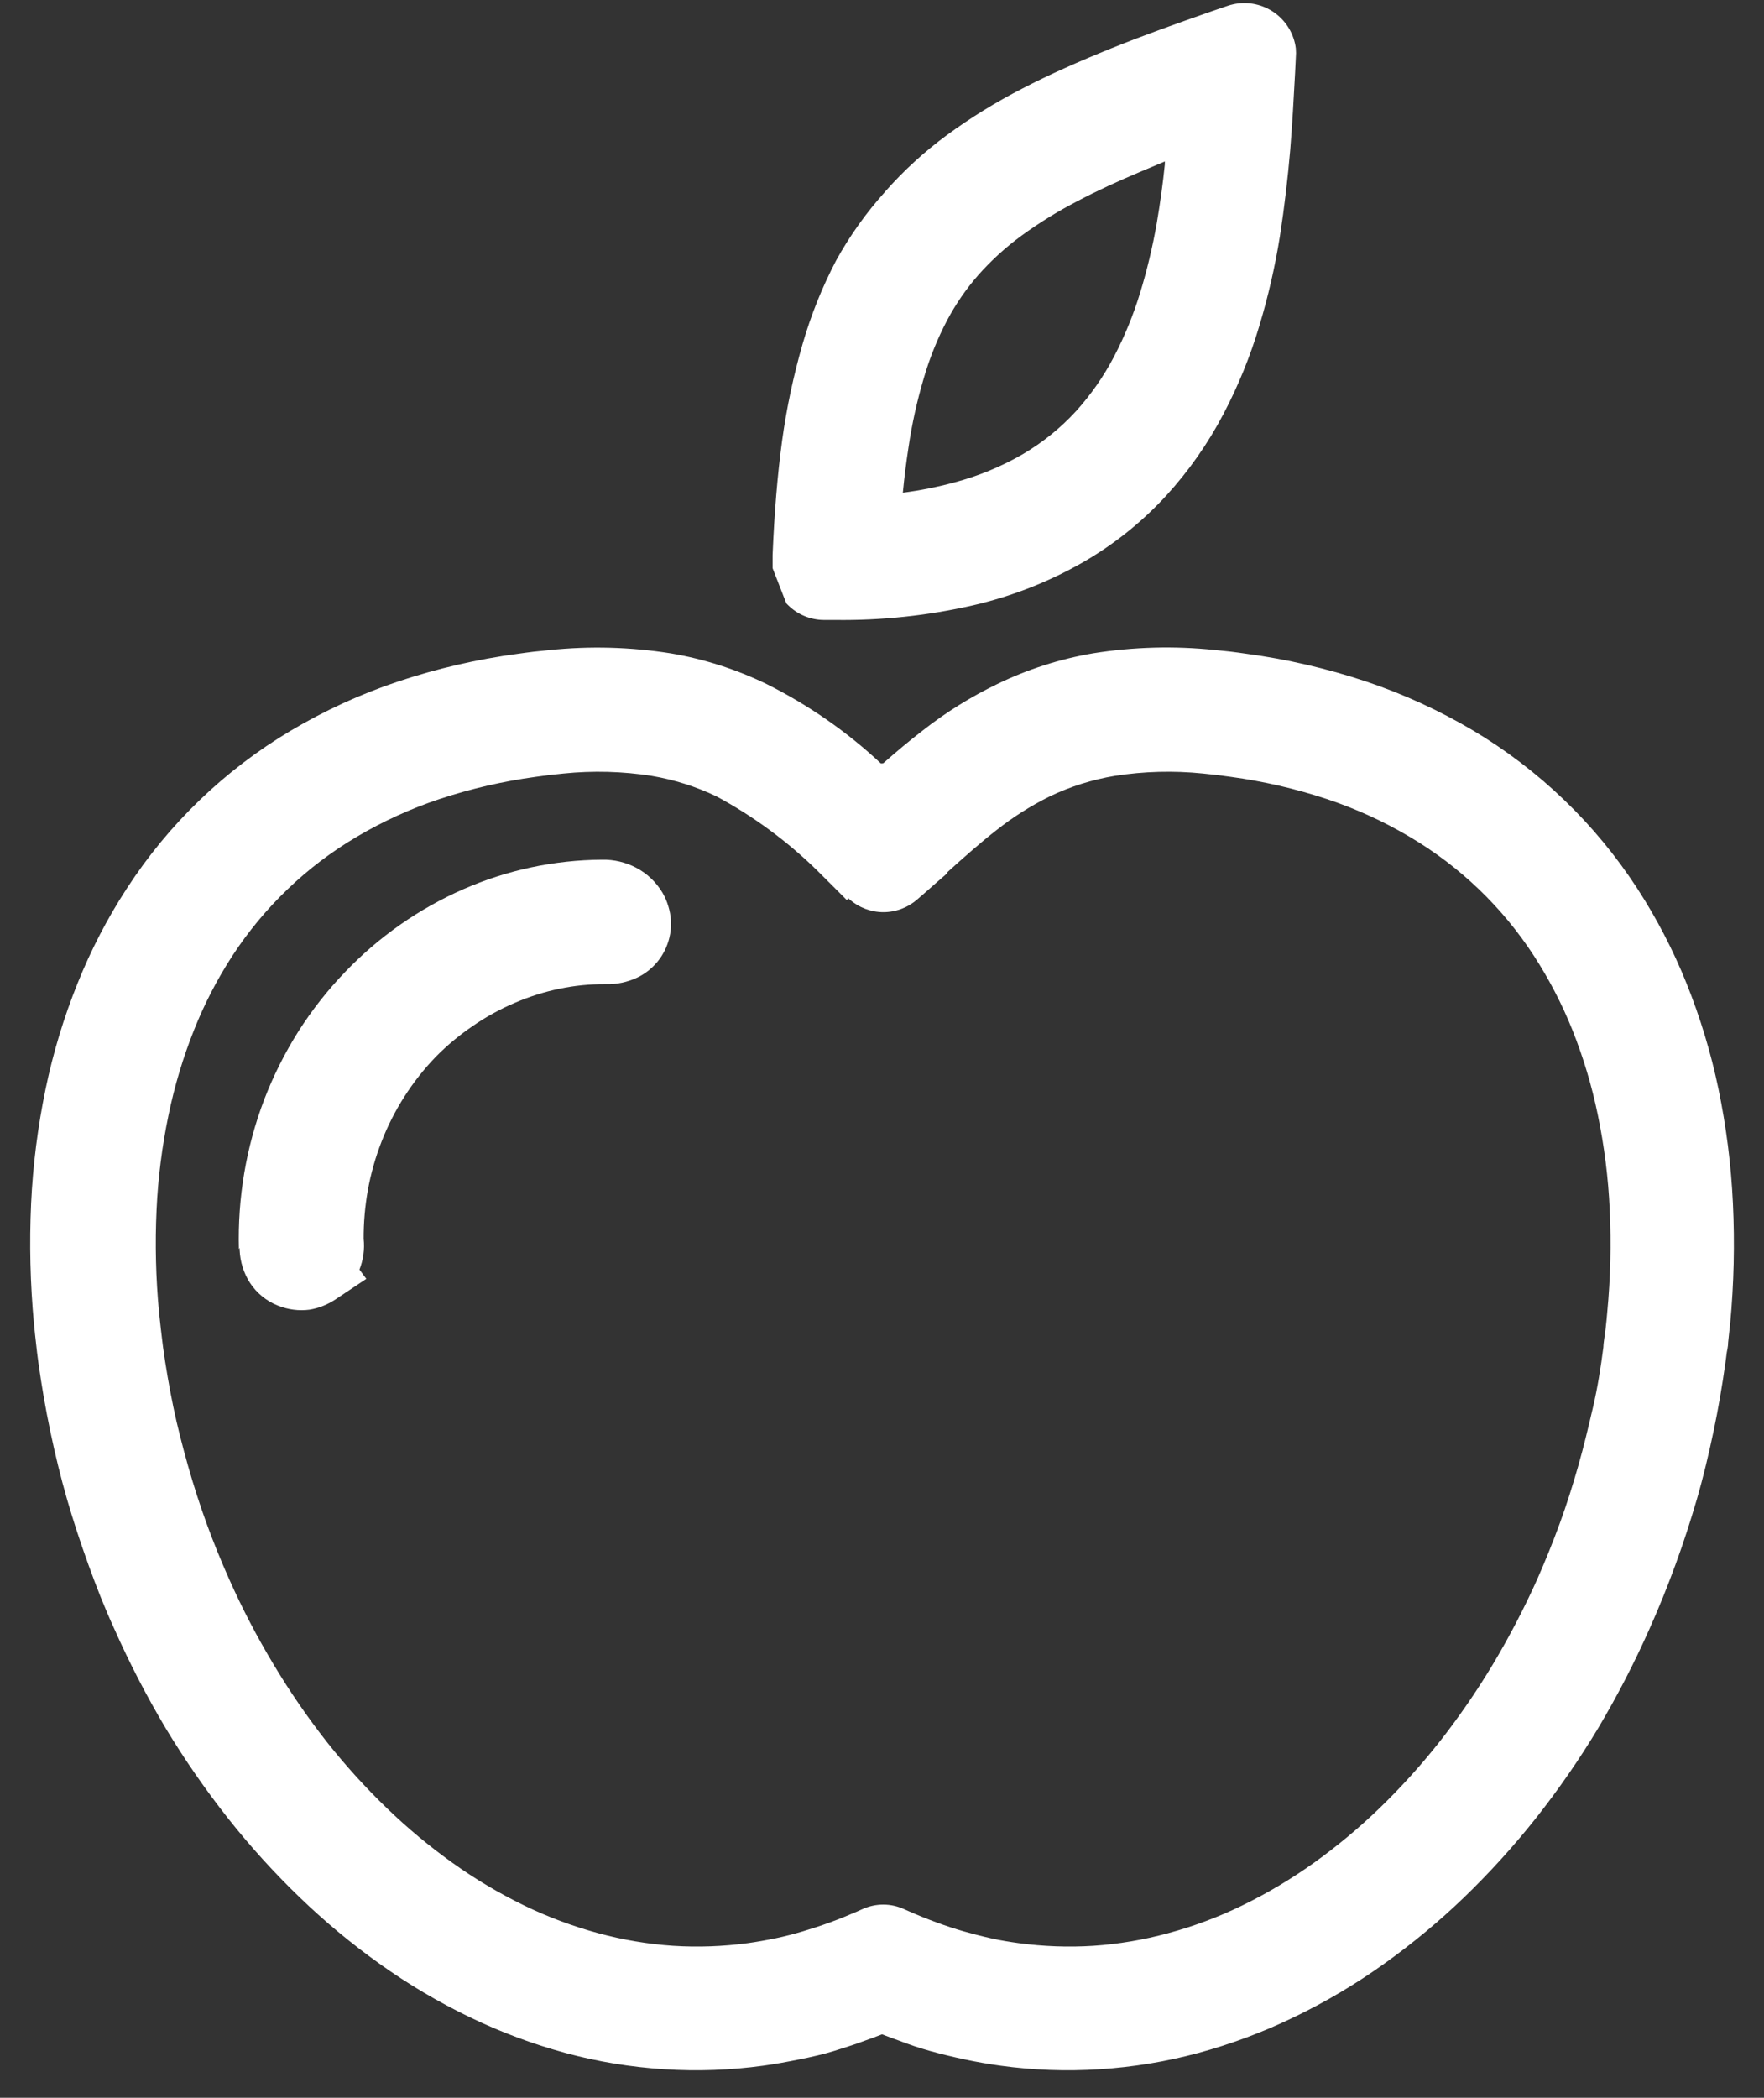
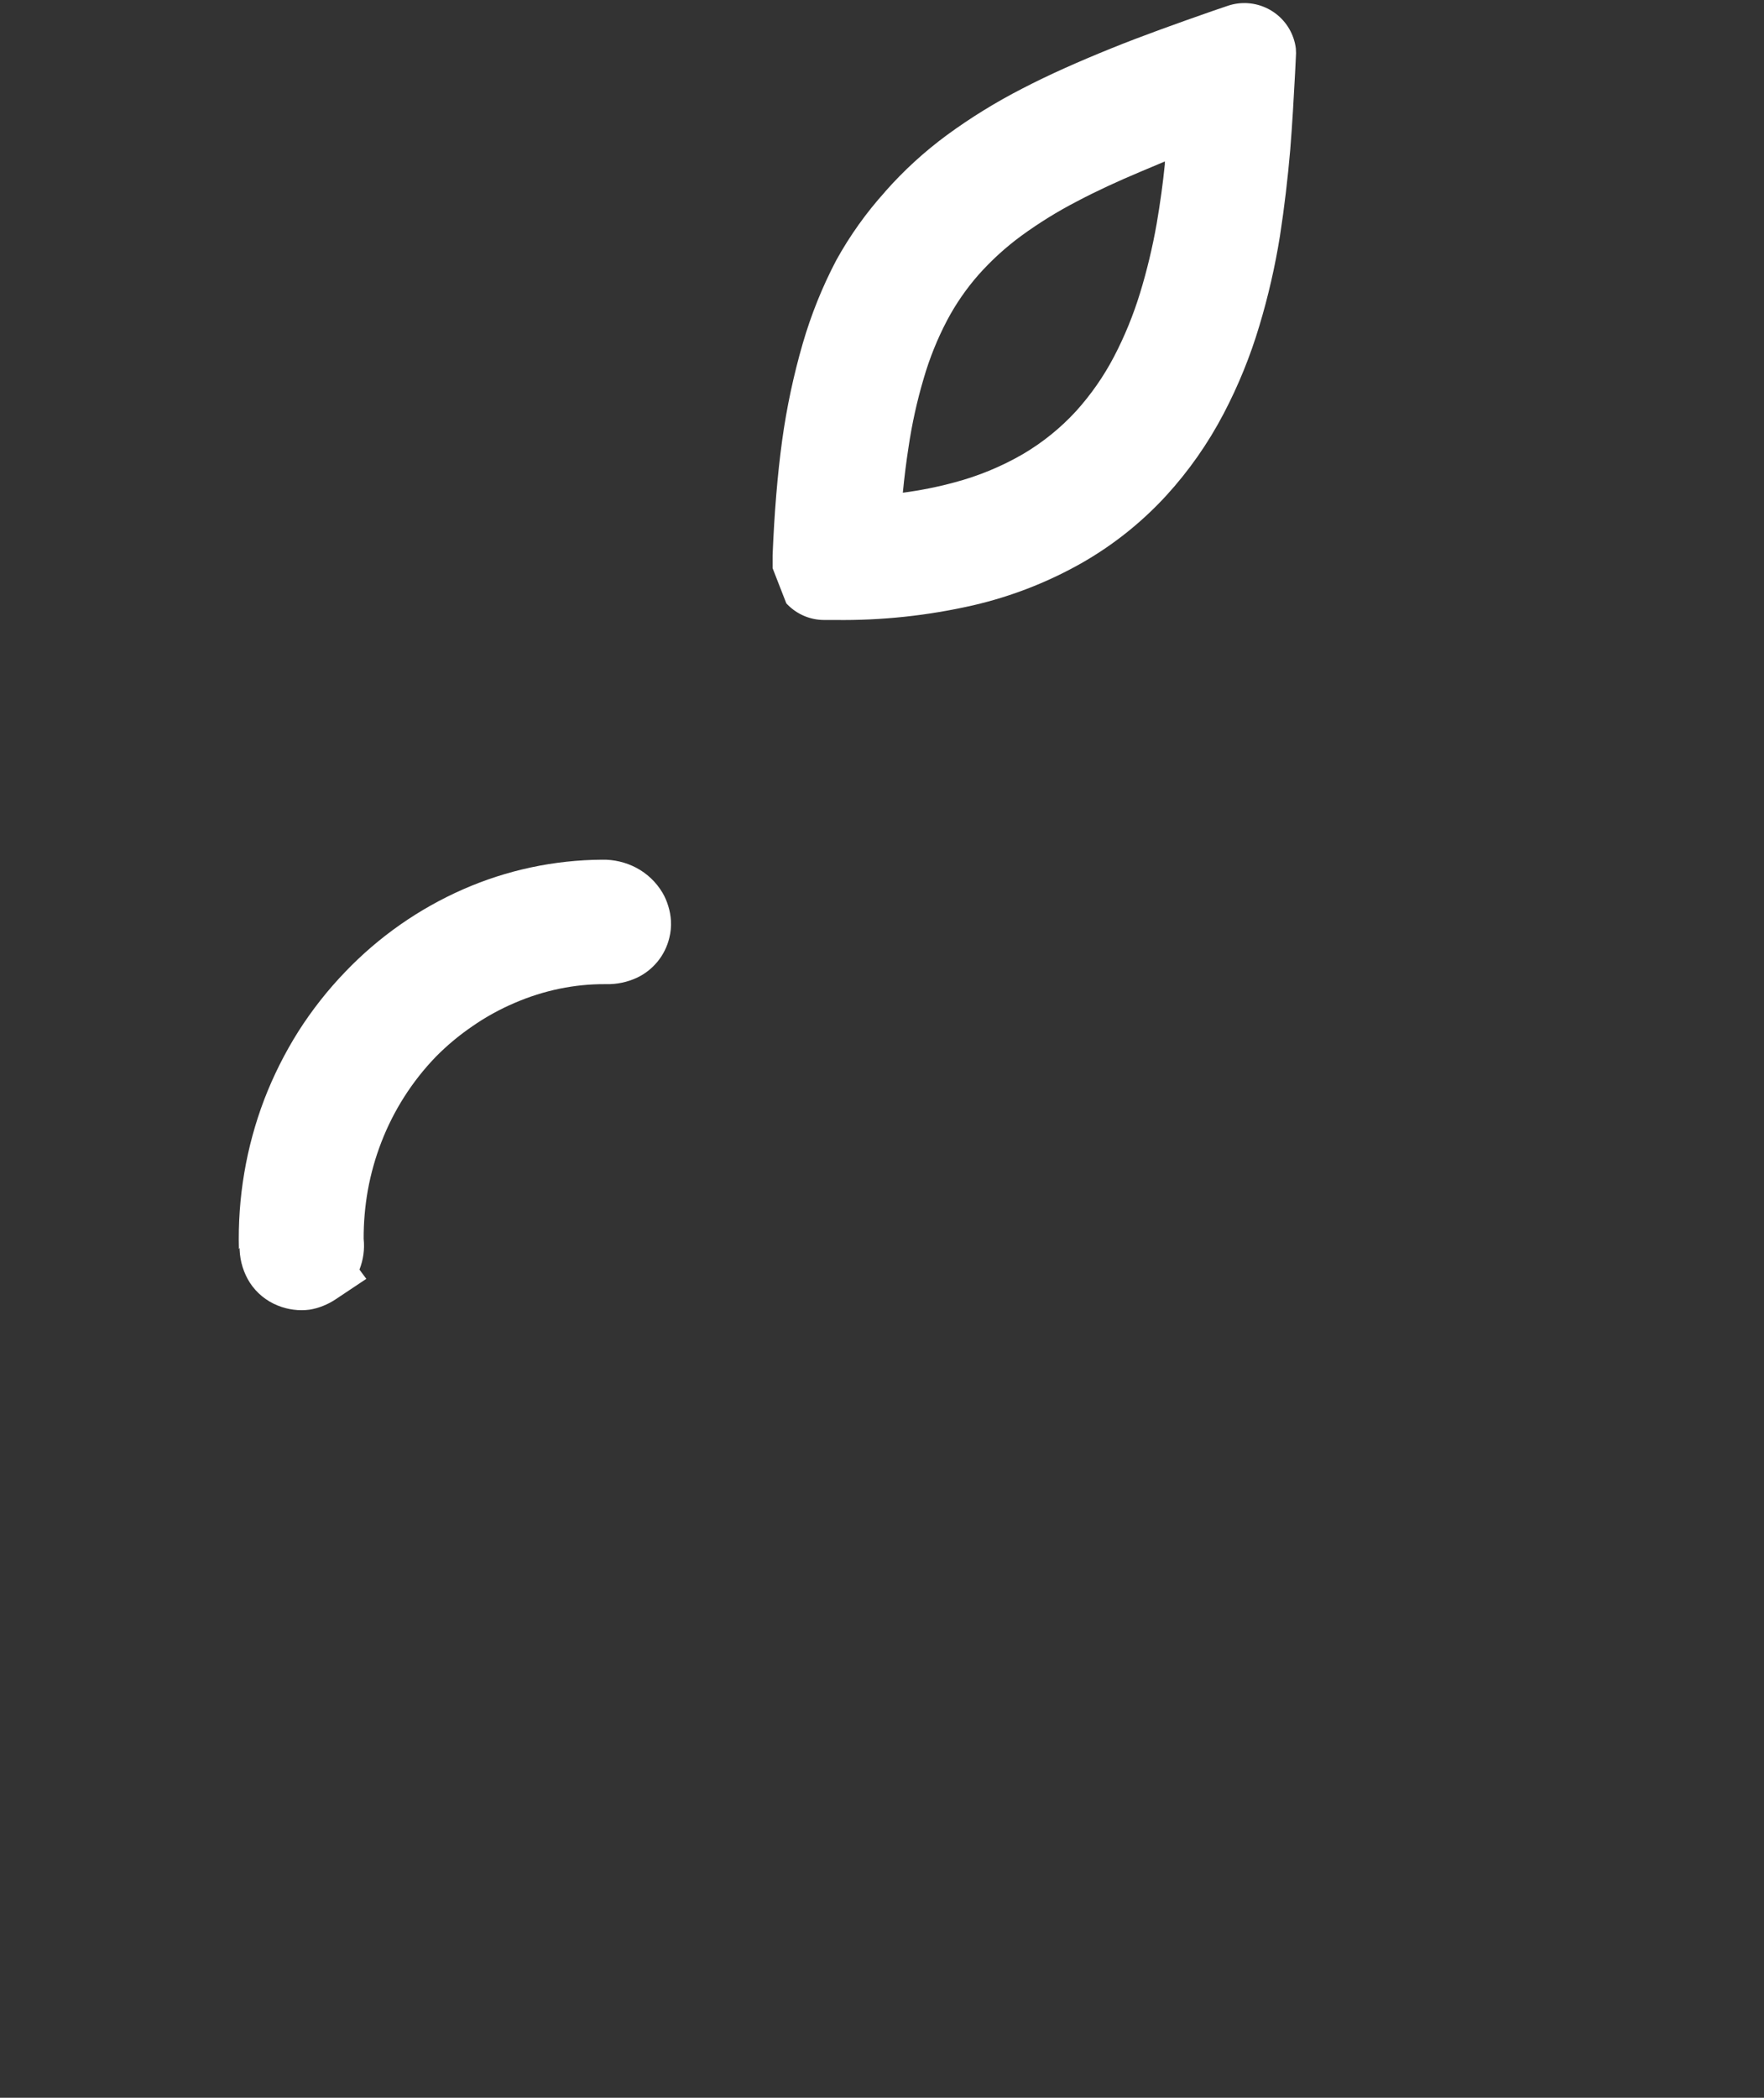
<svg xmlns="http://www.w3.org/2000/svg" width="53" height="63" viewBox="0 0 53 63" fill="none">
  <rect x="0" y="0" width="53" height="63" fill="#333333" stroke="none" />
  <path fill-rule="evenodd" clip-rule="evenodd" d="M35.008 4.845L34.273 5.154C33.575 5.447 32.939 5.741 32.362 6.046C31.775 6.349 31.213 6.697 30.68 7.086C30.216 7.427 29.79 7.815 29.407 8.244C29.038 8.663 28.719 9.124 28.457 9.618C28.164 10.175 27.928 10.76 27.753 11.365C27.55 12.048 27.397 12.746 27.294 13.451C27.229 13.871 27.172 14.319 27.126 14.797C27.647 14.729 28.163 14.626 28.67 14.489C29.393 14.298 30.088 14.012 30.735 13.637C31.329 13.287 31.868 12.852 32.334 12.344C32.781 11.848 33.164 11.299 33.473 10.707C33.791 10.097 34.052 9.458 34.254 8.799C34.462 8.118 34.628 7.424 34.752 6.722C34.858 6.105 34.94 5.509 34.998 4.935V4.858L35.008 4.845ZM26.596 5.753C27.151 5.124 27.772 4.556 28.448 4.058C29.168 3.531 29.928 3.063 30.723 2.656C31.525 2.24 32.405 1.851 33.365 1.462C34.325 1.073 35.356 0.706 36.452 0.323L36.896 0.172C37.286 0.042 37.712 0.072 38.08 0.255C38.449 0.437 38.73 0.758 38.863 1.147C38.897 1.247 38.922 1.351 38.934 1.456C38.942 1.547 38.942 1.639 38.934 1.73L38.912 2.178C38.872 2.94 38.826 3.756 38.764 4.515C38.693 5.336 38.594 6.2 38.456 7.092C38.31 8.002 38.104 8.902 37.838 9.784C37.566 10.697 37.206 11.581 36.764 12.424C36.296 13.318 35.714 14.149 35.032 14.893C34.306 15.681 33.466 16.353 32.538 16.887C31.508 17.476 30.397 17.91 29.241 18.178C27.879 18.489 26.486 18.638 25.089 18.619H24.759C24.555 18.619 24.353 18.578 24.165 18.499C23.977 18.42 23.806 18.304 23.663 18.159L23.626 18.122L23.213 17.063V17.004V16.674C23.265 15.409 23.358 14.263 23.5 13.226C23.635 12.244 23.842 11.274 24.117 10.322C24.368 9.457 24.704 8.619 25.123 7.821C25.533 7.078 26.027 6.386 26.596 5.756V5.753Z" fill="white" />
-   <path fill-rule="evenodd" clip-rule="evenodd" d="M26.535 22.924C26.914 22.591 27.306 22.258 27.738 21.927C28.427 21.388 29.172 20.924 29.961 20.544C30.874 20.1 31.846 19.789 32.847 19.619C34.054 19.427 35.28 19.393 36.495 19.52L36.764 19.547L36.971 19.569L37.19 19.597L37.431 19.631C38.66 19.795 39.87 20.075 41.046 20.467C42.164 20.842 43.239 21.334 44.253 21.934C46.242 23.117 47.931 24.741 49.192 26.681C49.774 27.578 50.269 28.529 50.668 29.522C51.082 30.551 51.405 31.614 51.631 32.7C51.866 33.832 52.012 34.981 52.066 36.136C52.124 37.343 52.096 38.552 51.983 39.755L51.949 40.063L51.921 40.329C51.921 40.378 51.921 40.418 51.881 40.619L51.841 40.927C51.742 41.631 51.625 42.316 51.483 42.989C51.341 43.662 51.174 44.369 50.986 45.014C50.797 45.659 50.584 46.326 50.34 46.99C50.097 47.654 49.844 48.284 49.56 48.916C49.105 49.941 48.589 50.938 48.016 51.901C47.45 52.843 46.823 53.747 46.142 54.609C45.475 55.449 44.753 56.244 43.981 56.989C43.236 57.705 42.44 58.366 41.598 58.967C40.736 59.584 39.822 60.126 38.866 60.585C37.946 61.03 36.986 61.388 35.999 61.656C35.03 61.916 34.037 62.08 33.035 62.143C32.042 62.207 31.045 62.171 30.059 62.036C29.698 61.986 29.343 61.924 28.994 61.85C28.646 61.776 28.272 61.687 27.942 61.594C27.611 61.501 27.325 61.405 27.016 61.285C26.853 61.226 26.68 61.165 26.501 61.094C26.322 61.164 26.15 61.227 25.985 61.285C25.677 61.402 25.352 61.501 25.059 61.594C24.766 61.687 24.377 61.776 24.003 61.85C23.63 61.924 23.299 61.986 22.935 62.036C21.95 62.171 20.952 62.207 19.959 62.143C18.958 62.08 17.965 61.917 16.996 61.656C16.008 61.388 15.047 61.029 14.125 60.585C13.17 60.125 12.256 59.584 11.393 58.967C10.552 58.367 9.757 57.706 9.013 56.989C8.24 56.245 7.518 55.45 6.853 54.609C6.172 53.746 5.546 52.842 4.978 51.901C4.405 50.939 3.89 49.943 3.435 48.919C3.151 48.302 2.892 47.645 2.657 46.993C2.423 46.342 2.2 45.672 2.012 45.018C1.824 44.363 1.66 43.696 1.512 42.989C1.364 42.282 1.253 41.631 1.154 40.927L1.114 40.619L1.083 40.344L1.052 40.066L1.021 39.758C0.908 38.555 0.88 37.346 0.935 36.139C0.989 34.984 1.135 33.836 1.37 32.704C1.595 31.618 1.918 30.553 2.333 29.525C2.731 28.532 3.225 27.58 3.809 26.684C5.067 24.742 6.757 23.118 8.747 21.937C9.76 21.336 10.835 20.844 11.952 20.47C13.127 20.078 14.336 19.798 15.563 19.634L15.81 19.6L16.03 19.572L16.236 19.551L16.508 19.523C17.724 19.396 18.95 19.43 20.157 19.622C21.158 19.792 22.13 20.104 23.043 20.548C24.293 21.173 25.446 21.974 26.467 22.928L26.535 22.924ZM28.464 26.221L28.109 26.53L27.927 26.691L27.772 26.827L27.563 27.008C27.281 27.256 26.918 27.394 26.542 27.394C26.167 27.394 25.804 27.256 25.522 27.008L25.488 26.974L25.445 27.033L24.574 26.163C23.671 25.275 22.646 24.519 21.53 23.918C20.912 23.622 20.255 23.415 19.579 23.301C18.704 23.164 17.815 23.141 16.934 23.23L16.756 23.249L16.517 23.273L16.286 23.304L16.101 23.329C15.118 23.462 14.15 23.685 13.208 23.996C12.337 24.285 11.501 24.667 10.711 25.135C9.962 25.577 9.267 26.104 8.64 26.706C8.011 27.308 7.454 27.98 6.979 28.709C6.524 29.41 6.14 30.153 5.831 30.929C5.501 31.755 5.245 32.61 5.065 33.482C4.869 34.422 4.748 35.375 4.704 36.334C4.657 37.356 4.681 38.381 4.778 39.4L4.803 39.637L4.834 39.921C4.862 40.171 4.886 40.347 4.899 40.458C4.981 41.053 5.083 41.649 5.207 42.248C5.327 42.829 5.479 43.418 5.648 44.017C5.818 44.616 6.006 45.199 6.207 45.752C6.407 46.304 6.643 46.882 6.884 47.422C7.278 48.307 7.726 49.166 8.226 49.996C8.707 50.801 9.24 51.574 9.819 52.312C10.376 53.016 10.98 53.682 11.628 54.306C12.242 54.9 12.901 55.448 13.597 55.945C14.28 56.434 15.003 56.863 15.758 57.229C16.472 57.574 17.216 57.852 17.981 58.059C18.715 58.258 19.466 58.385 20.224 58.436C20.972 58.483 21.723 58.456 22.466 58.356C22.734 58.319 23.012 58.27 23.299 58.211C23.586 58.152 23.864 58.078 24.124 58.001C24.383 57.923 24.651 57.837 24.948 57.729C25.244 57.621 25.516 57.507 25.775 57.395L25.905 57.337C26.103 57.246 26.319 57.198 26.538 57.198C26.756 57.198 26.972 57.246 27.17 57.337L27.3 57.395C27.559 57.51 27.834 57.621 28.127 57.729C28.42 57.837 28.701 57.93 28.952 58.001C29.202 58.072 29.485 58.146 29.775 58.211C30.066 58.276 30.34 58.319 30.609 58.356C31.351 58.456 32.102 58.483 32.85 58.436C33.608 58.385 34.359 58.258 35.091 58.059C35.857 57.853 36.601 57.575 37.314 57.229C38.069 56.862 38.791 56.433 39.475 55.945C40.17 55.447 40.828 54.9 41.444 54.306C42.09 53.682 42.693 53.016 43.249 52.312C43.829 51.574 44.362 50.8 44.846 49.996C45.343 49.165 45.792 48.306 46.189 47.422C46.426 46.885 46.652 46.329 46.862 45.755C47.072 45.181 47.247 44.625 47.42 44.02C47.593 43.415 47.729 42.832 47.865 42.251C48.001 41.671 48.097 41.057 48.174 40.461C48.174 40.35 48.208 40.171 48.239 39.924L48.27 39.634L48.291 39.4C48.388 38.381 48.413 37.356 48.365 36.334C48.322 35.375 48.202 34.422 48.007 33.482C47.828 32.61 47.572 31.755 47.242 30.929C46.93 30.153 46.545 29.41 46.09 28.709C45.14 27.245 43.864 26.022 42.361 25.135C41.572 24.667 40.734 24.285 39.863 23.996C38.922 23.685 37.954 23.462 36.971 23.329L36.783 23.304L36.551 23.273L36.317 23.249L36.141 23.23C35.258 23.14 34.368 23.164 33.492 23.301C32.815 23.414 32.157 23.621 31.538 23.918C30.972 24.198 30.438 24.536 29.943 24.928C29.449 25.311 28.945 25.761 28.457 26.2L28.464 26.221Z" fill="white" />
  <path fill-rule="evenodd" clip-rule="evenodd" d="M7.178 37.51C7.158 36.746 7.211 35.981 7.339 35.226C7.466 34.474 7.667 33.736 7.938 33.023C8.213 32.307 8.558 31.621 8.966 30.973C9.377 30.329 9.85 29.728 10.38 29.179C11.384 28.132 12.583 27.293 13.911 26.709C15.228 26.13 16.651 25.827 18.09 25.818C18.446 25.811 18.797 25.894 19.112 26.058C19.441 26.231 19.716 26.492 19.906 26.812C19.979 26.937 20.037 27.071 20.078 27.21C20.123 27.353 20.15 27.502 20.159 27.651C20.169 27.826 20.152 28 20.109 28.17C20.046 28.429 19.926 28.671 19.757 28.878C19.588 29.084 19.376 29.251 19.134 29.364C18.844 29.498 18.527 29.564 18.208 29.556H18.177C17.721 29.554 17.266 29.599 16.819 29.691C16.353 29.787 15.898 29.931 15.461 30.12C15.015 30.31 14.589 30.545 14.192 30.821C13.793 31.093 13.422 31.403 13.084 31.747C12.381 32.479 11.83 33.342 11.463 34.288C11.278 34.762 11.14 35.254 11.05 35.754C10.966 36.232 10.924 36.717 10.926 37.202C10.96 37.517 10.916 37.834 10.8 38.128L11.006 38.406L10.08 39.023C9.963 39.1 9.84 39.166 9.71 39.217C9.578 39.27 9.442 39.309 9.302 39.332C9.141 39.353 8.978 39.353 8.818 39.332C8.653 39.311 8.492 39.268 8.339 39.205C7.999 39.068 7.709 38.83 7.508 38.523C7.321 38.229 7.215 37.89 7.2 37.541V37.48L7.178 37.51Z" fill="white" />
</svg>